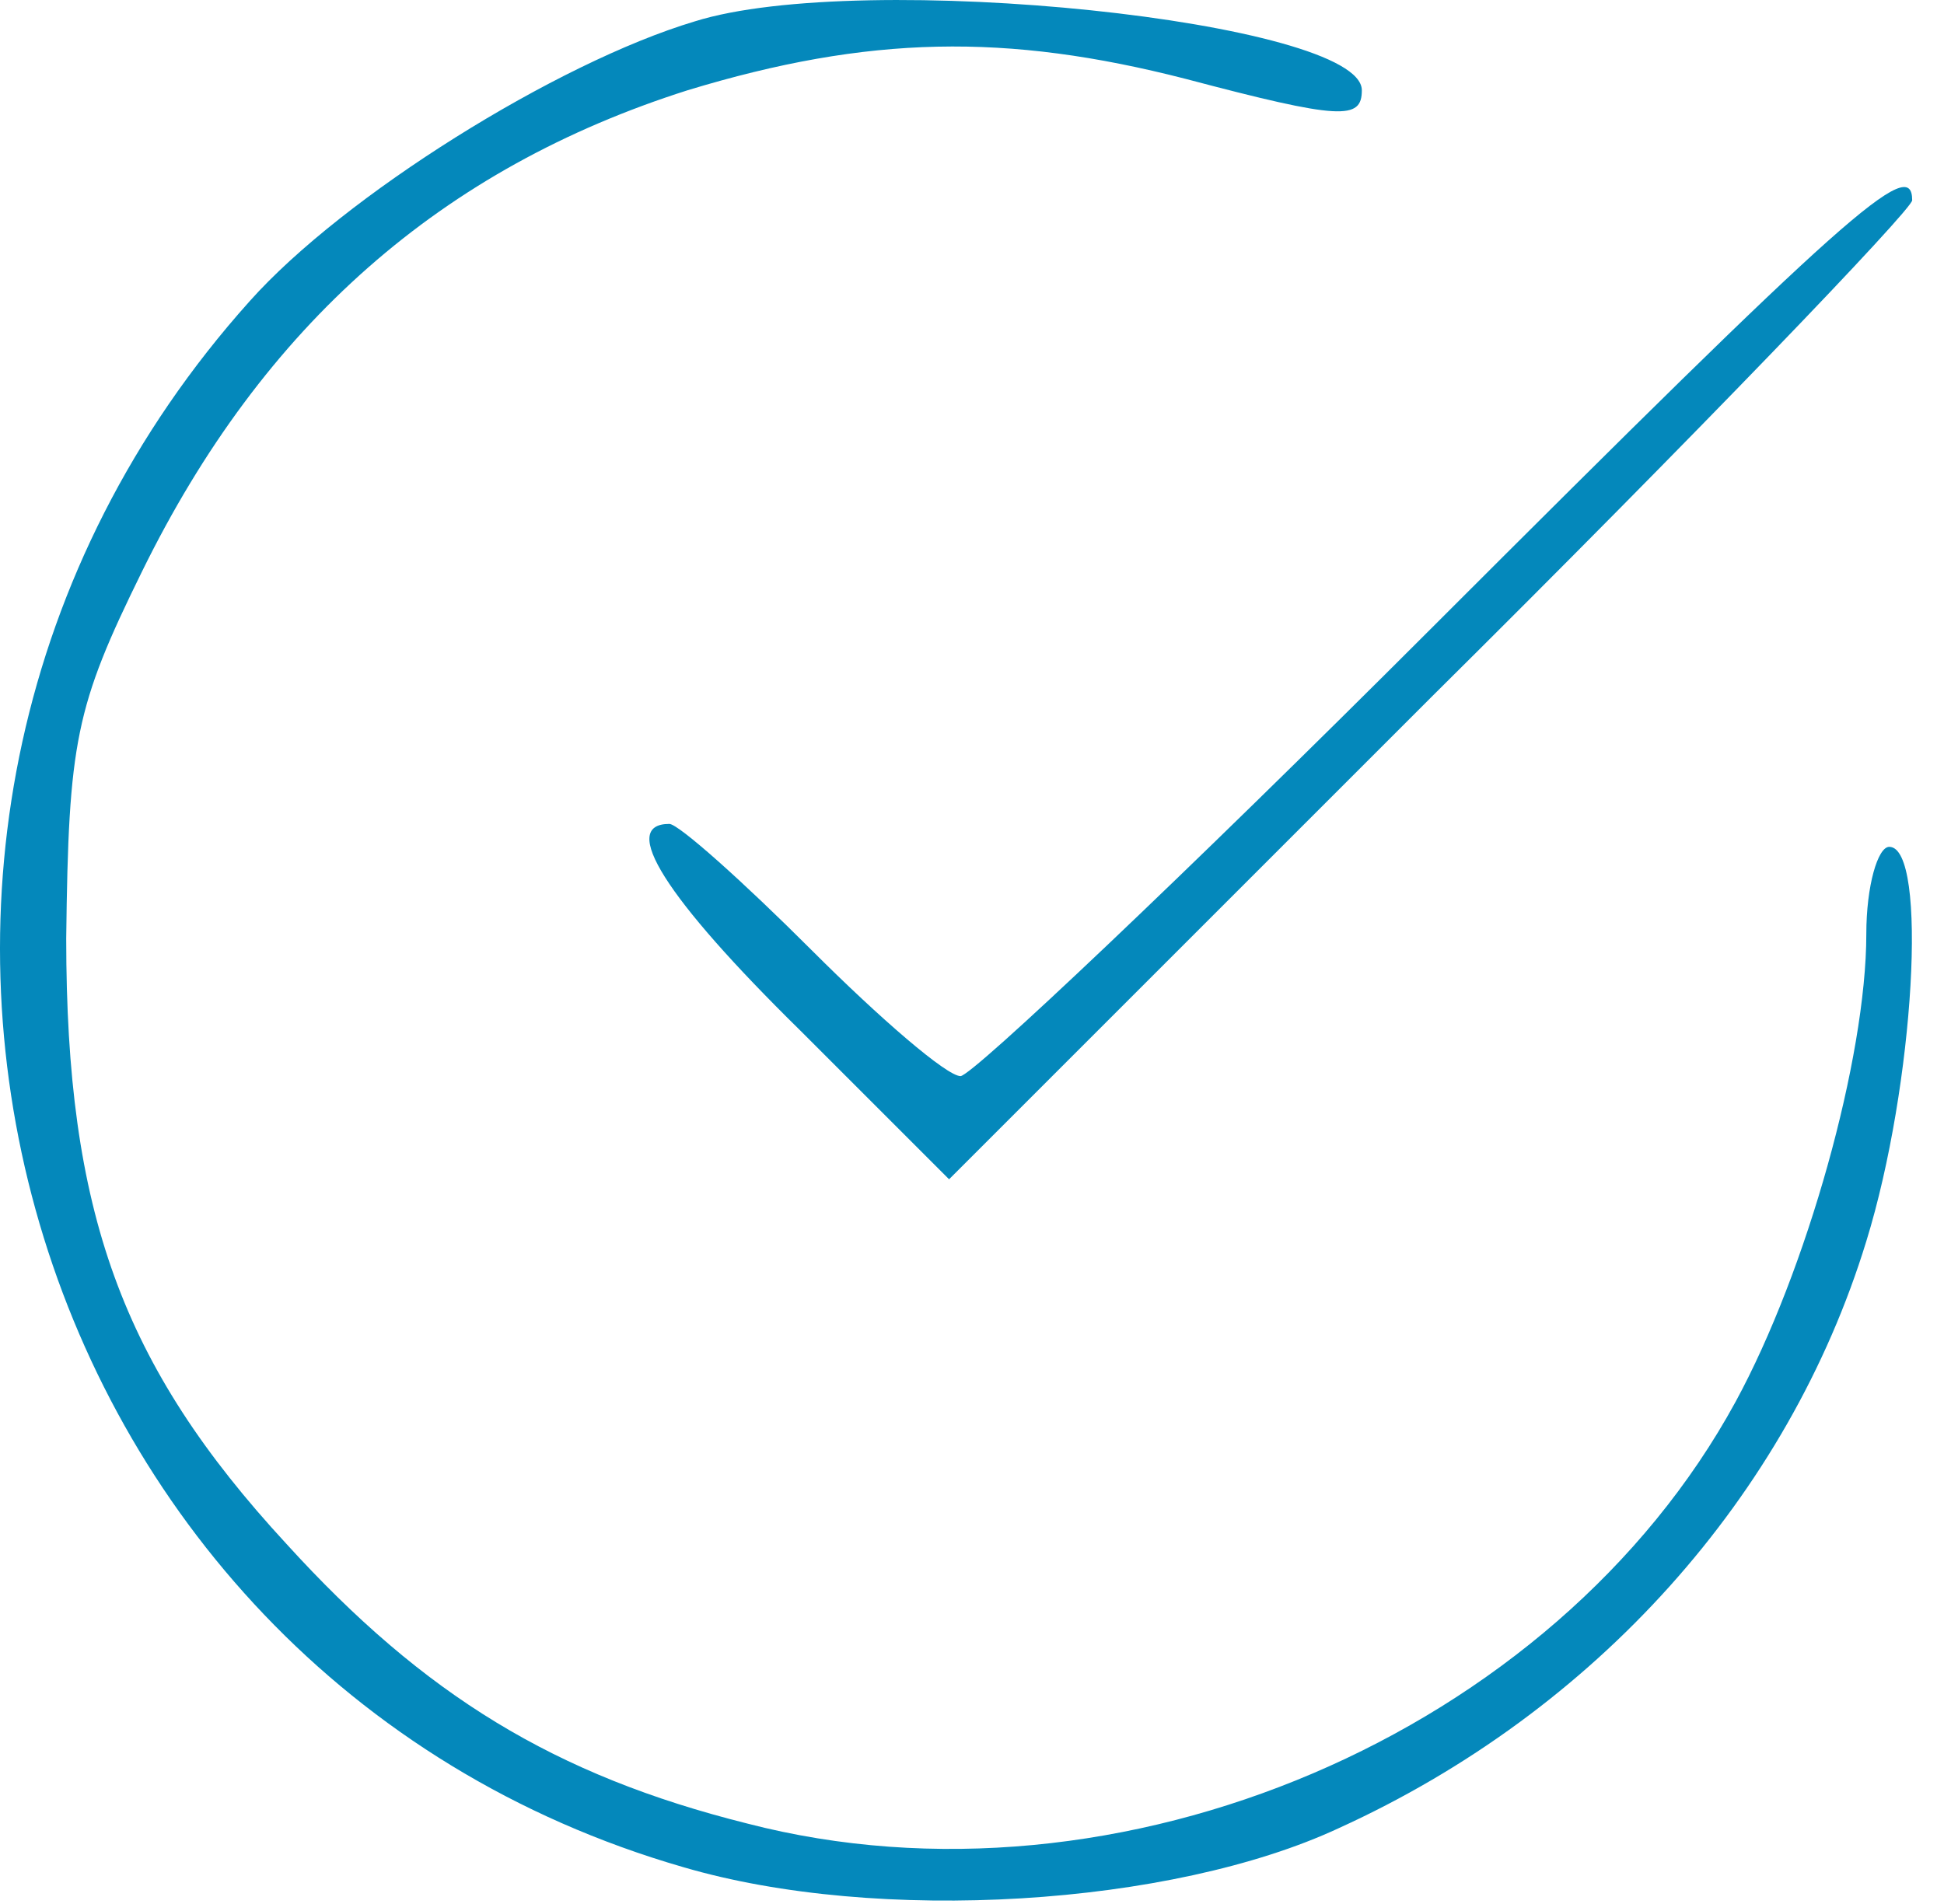
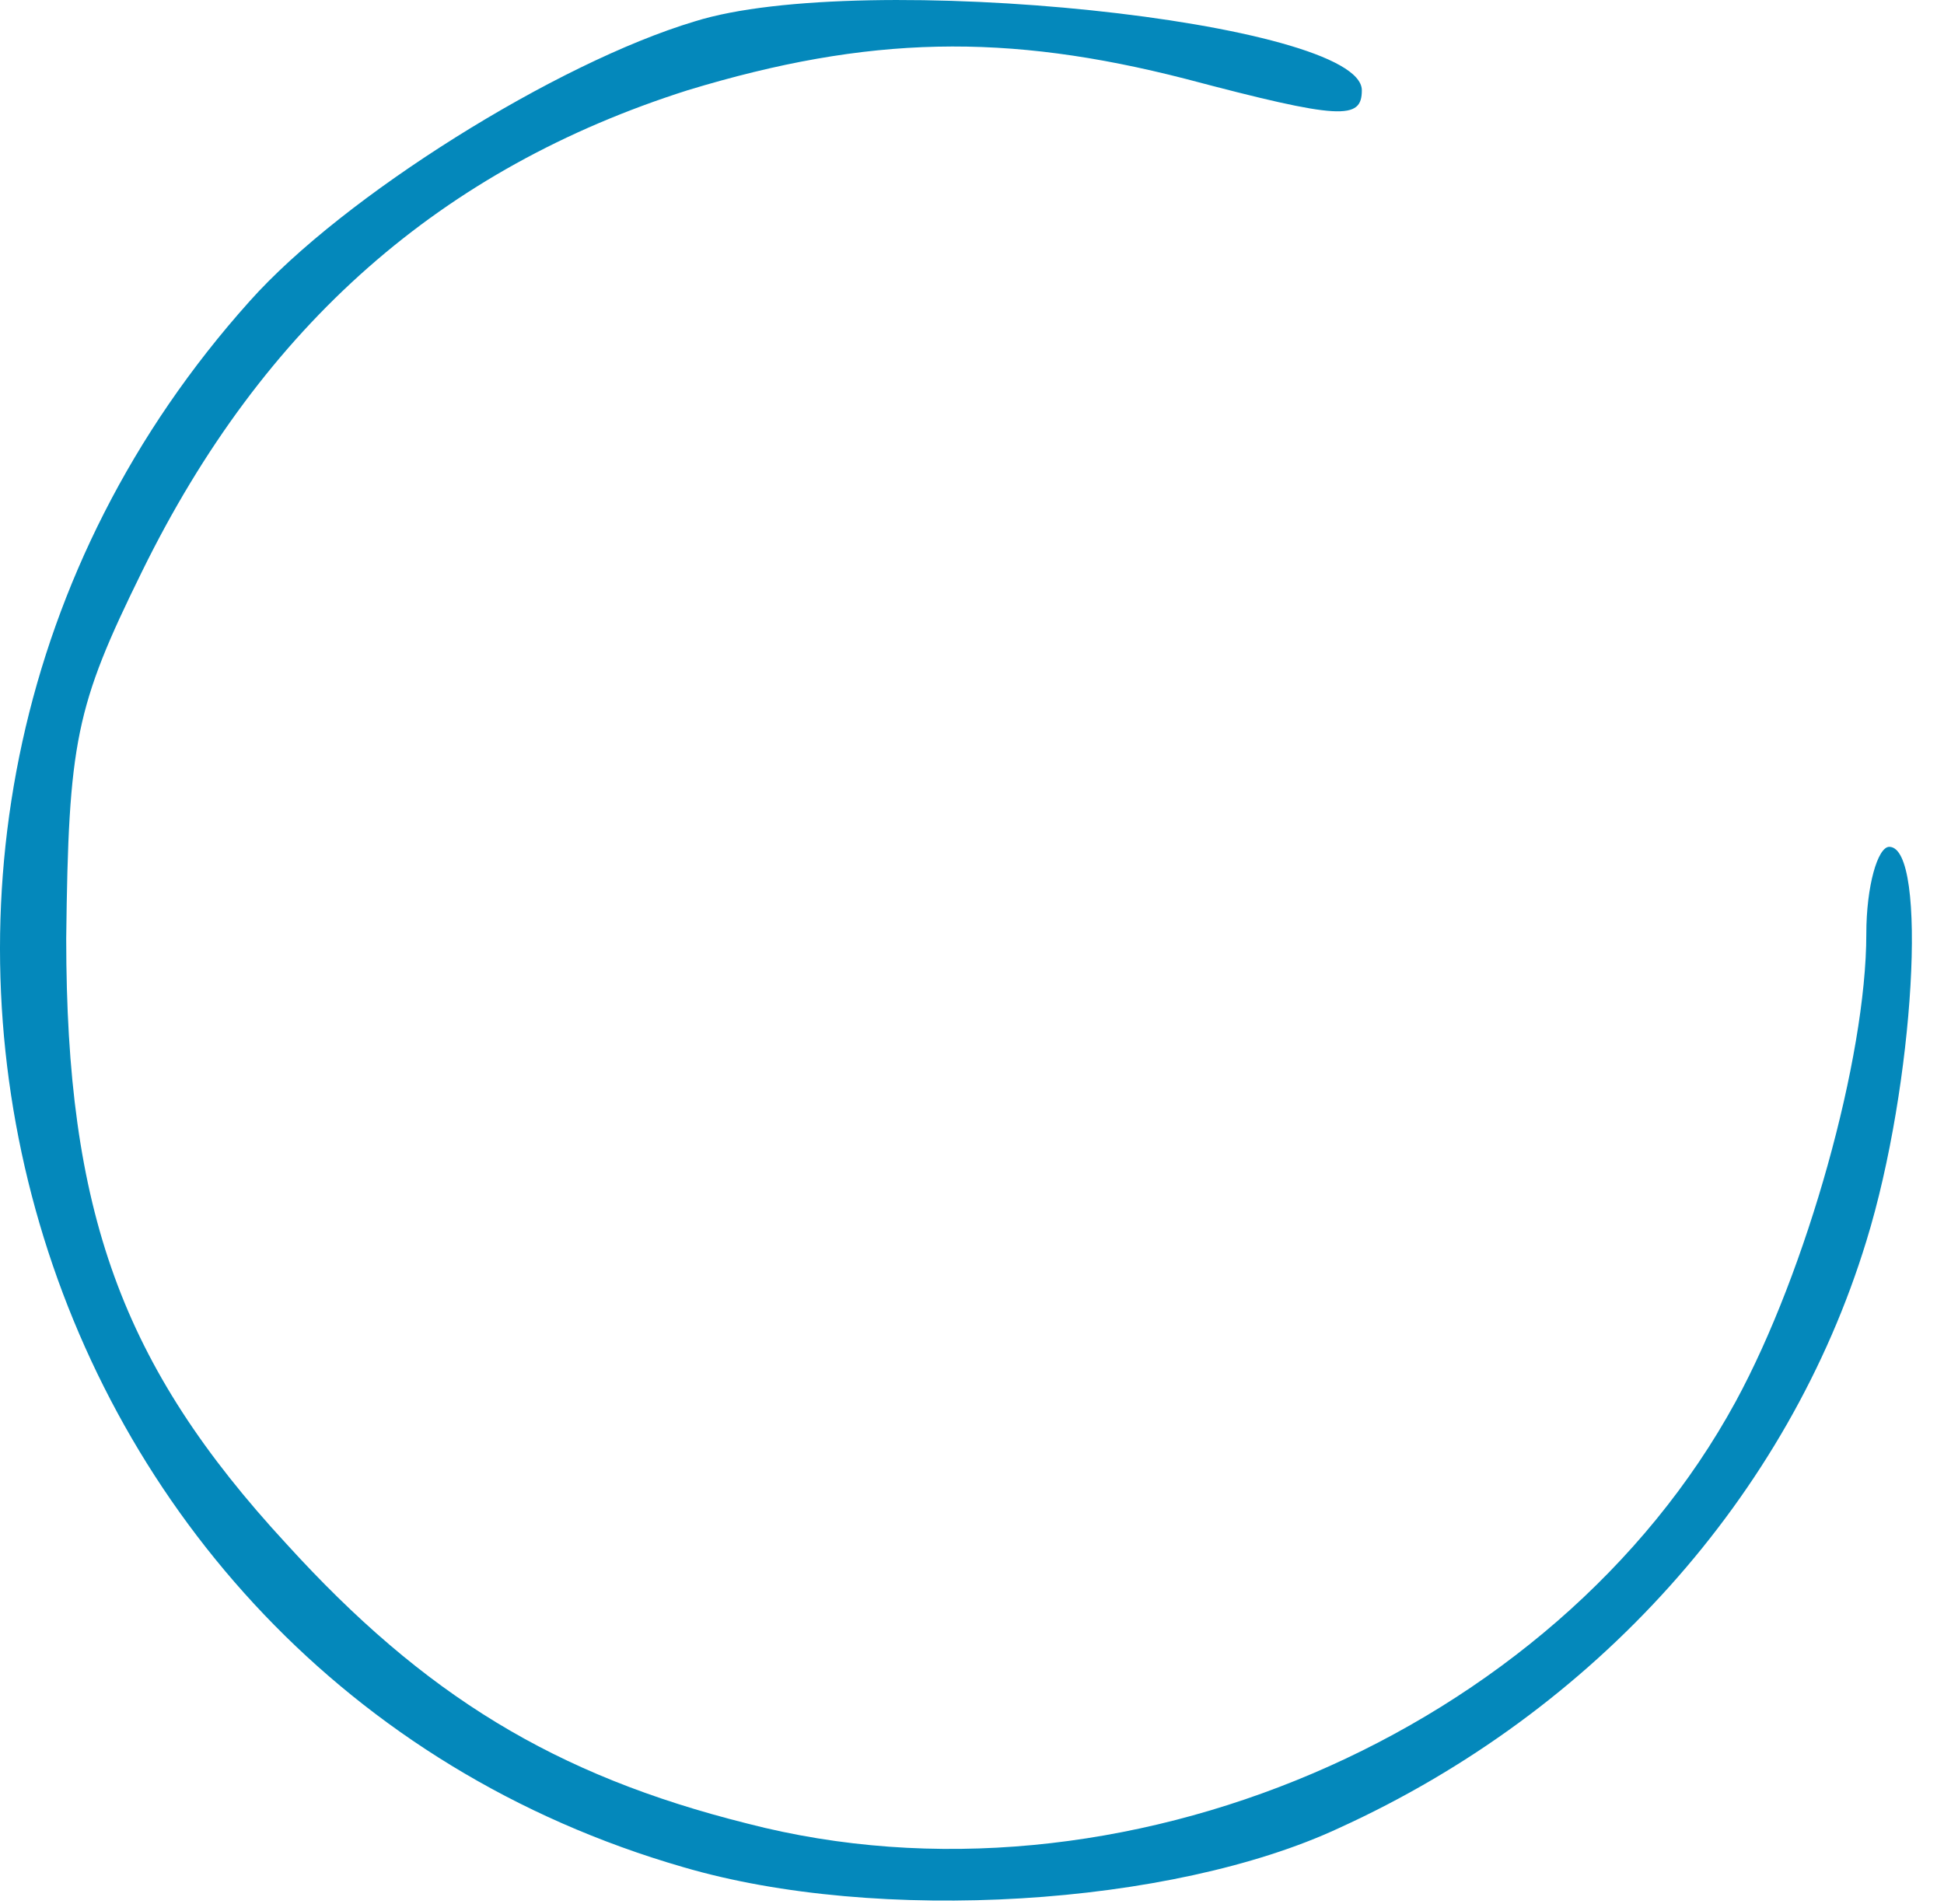
<svg xmlns="http://www.w3.org/2000/svg" width="49" height="48" viewBox="0 0 49 48" fill="none">
  <path d="M17.506 0.541C14.039 1.581 8.663 4.934 6.293 7.593C-5.671 20.944 0.224 42.157 17.218 47.07C22.131 48.515 29.529 48.053 33.748 46.087C40.222 43.14 45.077 37.706 47.042 31.291C48.256 27.36 48.603 21.349 47.62 21.349C47.331 21.349 47.042 22.332 47.042 23.545C47.042 26.667 45.54 32.042 43.748 35.337C39.182 43.718 28.2 48.4 18.836 45.972C13.981 44.758 10.686 42.735 7.218 38.92C3.056 34.412 1.669 30.539 1.669 23.661C1.727 18.69 1.9 17.823 3.577 14.413C6.64 8.171 11.149 4.24 17.333 2.275C21.899 0.888 25.367 0.83 29.876 1.986C33.806 3.026 34.326 3.026 34.326 2.275C34.326 0.541 21.726 -0.788 17.506 0.541Z" fill="#0488BB" />
-   <path d="M36.06 15.858C29.876 22.043 24.5 27.129 24.211 27.129C23.864 27.129 22.188 25.684 20.454 23.95C18.72 22.216 17.102 20.771 16.871 20.771C15.599 20.771 16.755 22.621 20.165 25.973L23.922 29.73L36.06 17.592C42.765 10.945 48.198 5.28 48.198 5.049C48.198 3.893 46.58 5.338 36.06 15.858Z" fill="#0488BB" />
</svg>